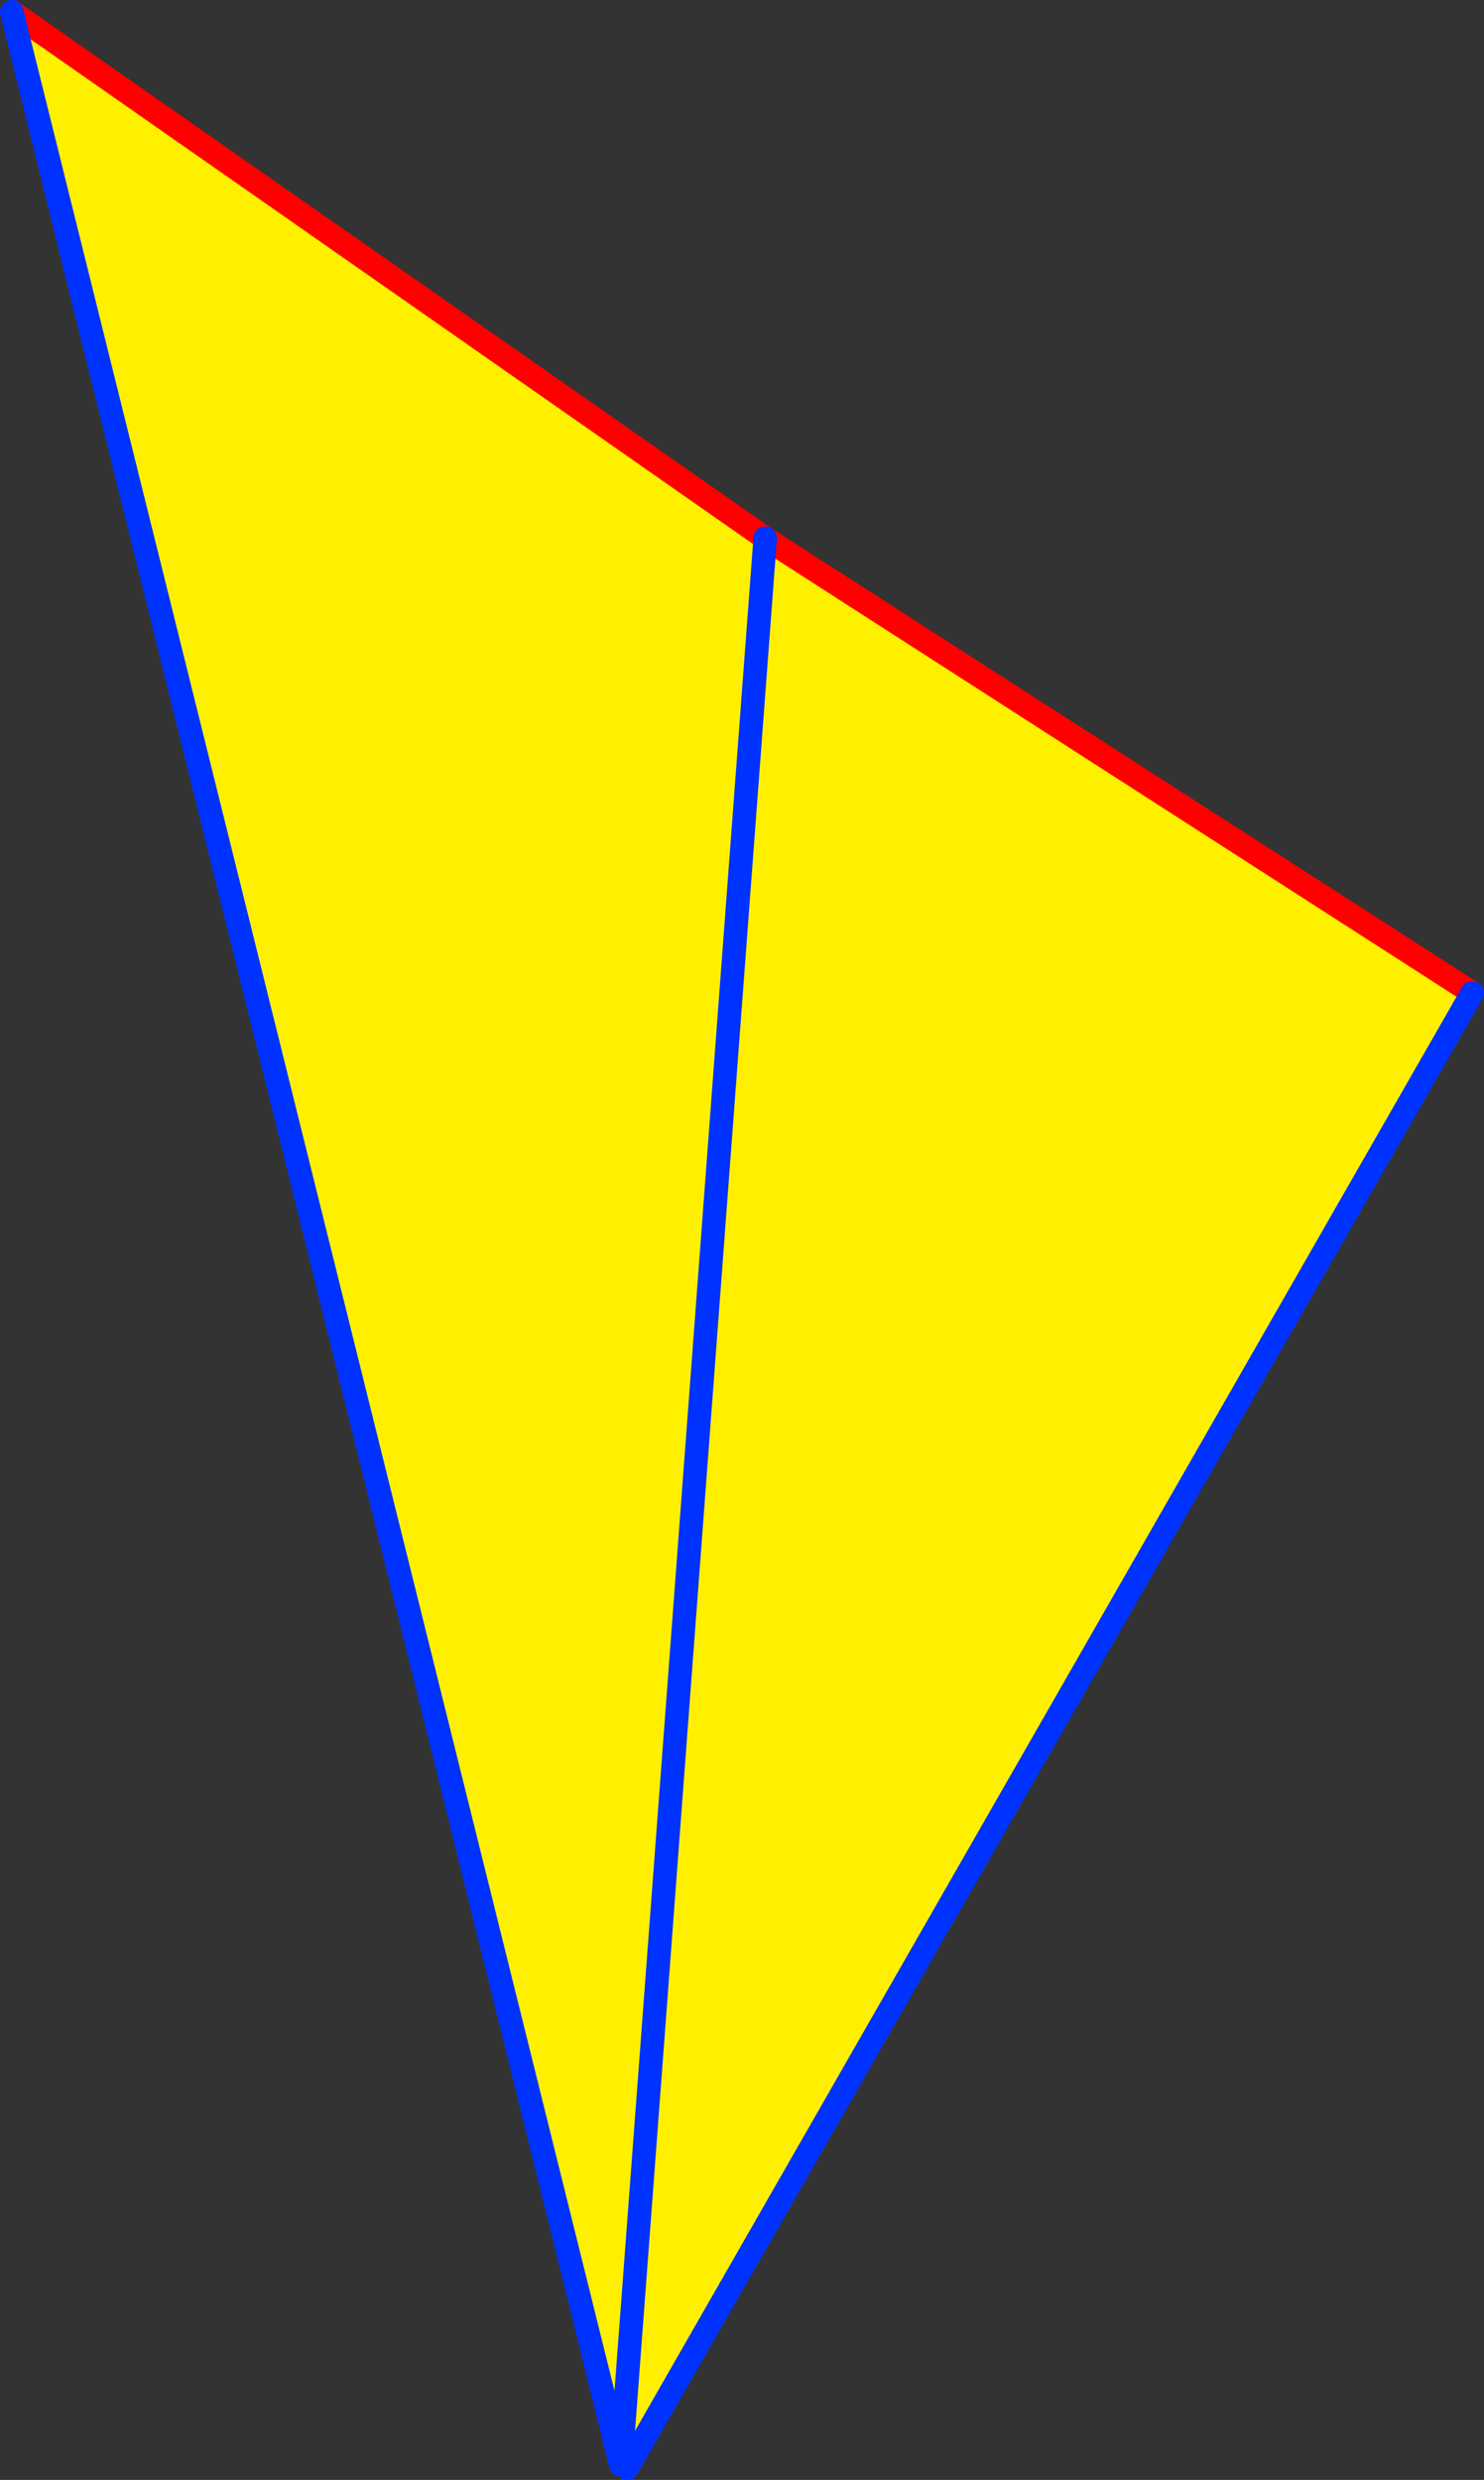
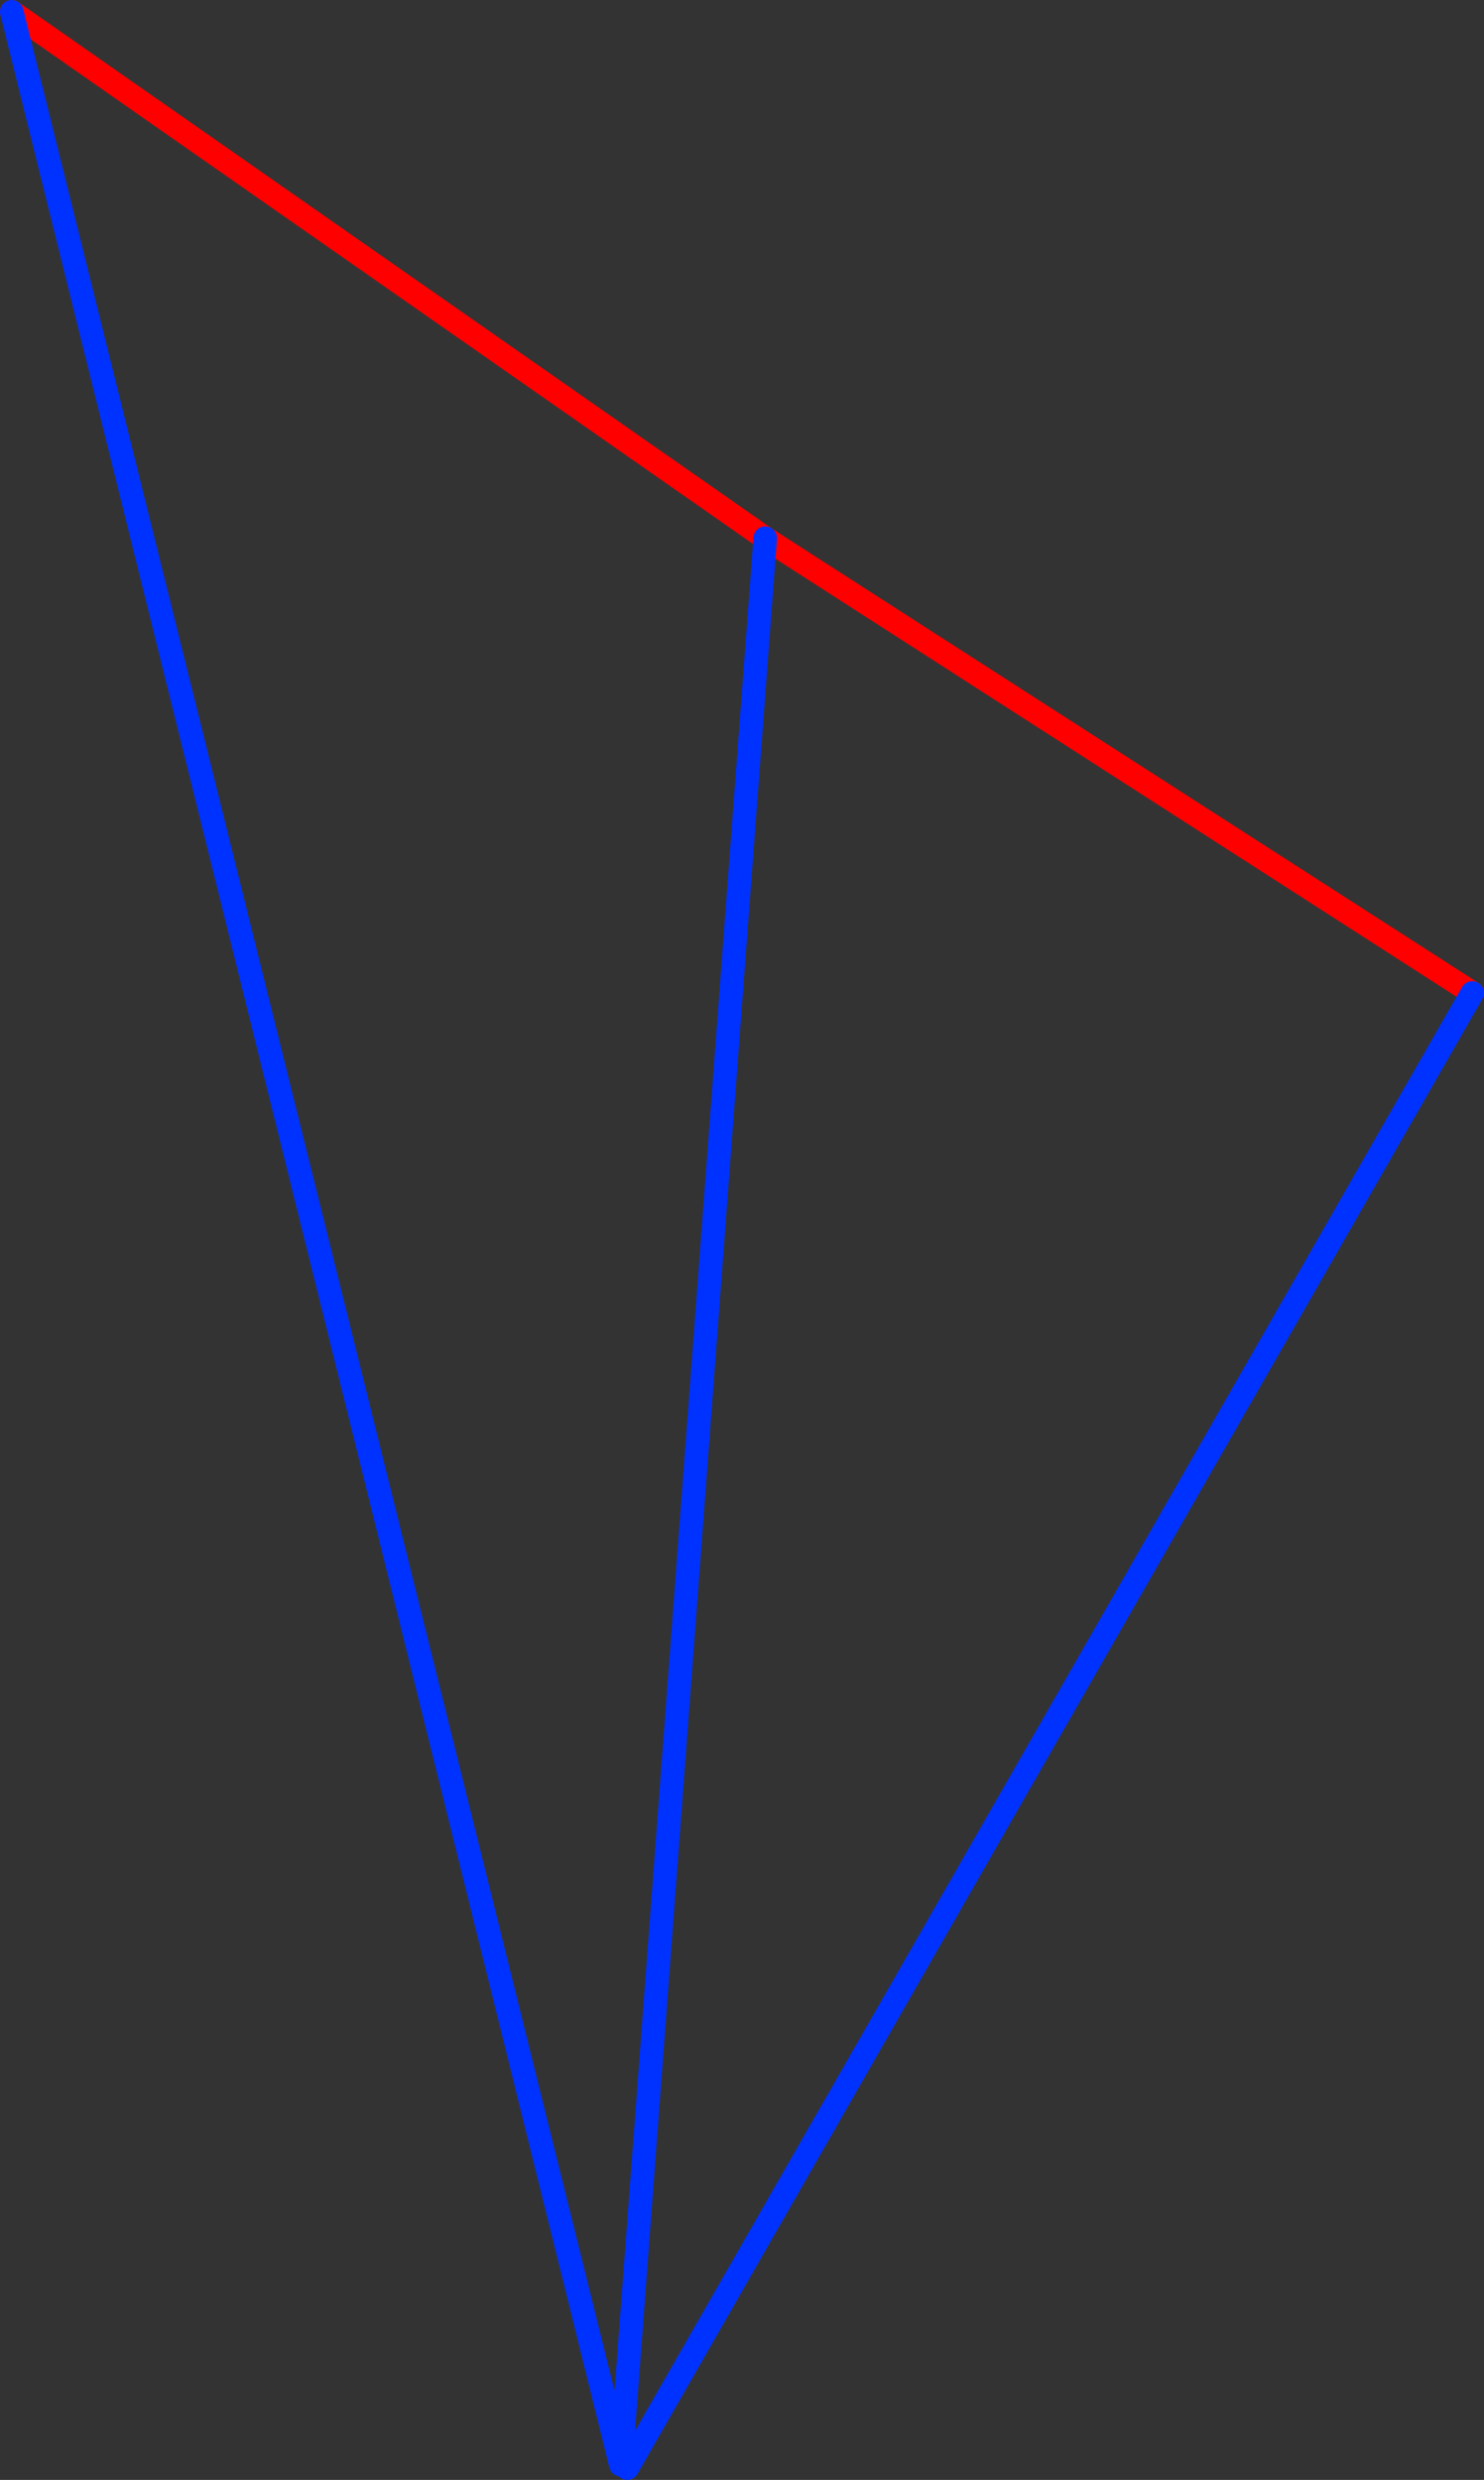
<svg xmlns="http://www.w3.org/2000/svg" height="211.05px" width="126.35px">
  <rect width="100%" height="100%" fill="#333333" stroke="none" />
  <g transform="matrix(1.0, 0.0, 0.0, 1.0, -327.95, -151.15)">
-     <path d="M328.95 152.15 L393.1 196.95 453.3 235.65 381.35 361.2 380.8 360.9 328.95 152.15 M393.1 196.95 L380.8 360.9 393.1 196.95" fill="#fff000" fill-rule="evenodd" stroke="none" />
    <path d="M328.95 152.15 L393.1 196.95 453.3 235.65" fill="none" stroke="#ff0000" stroke-linecap="round" stroke-linejoin="round" stroke-width="2.0" />
    <path d="M453.3 235.65 L381.35 361.2 M380.8 360.9 L328.95 152.15 M380.8 360.9 L393.1 196.95" fill="none" stroke="#0032ff" stroke-linecap="round" stroke-linejoin="round" stroke-width="2.0" />
  </g>
</svg>